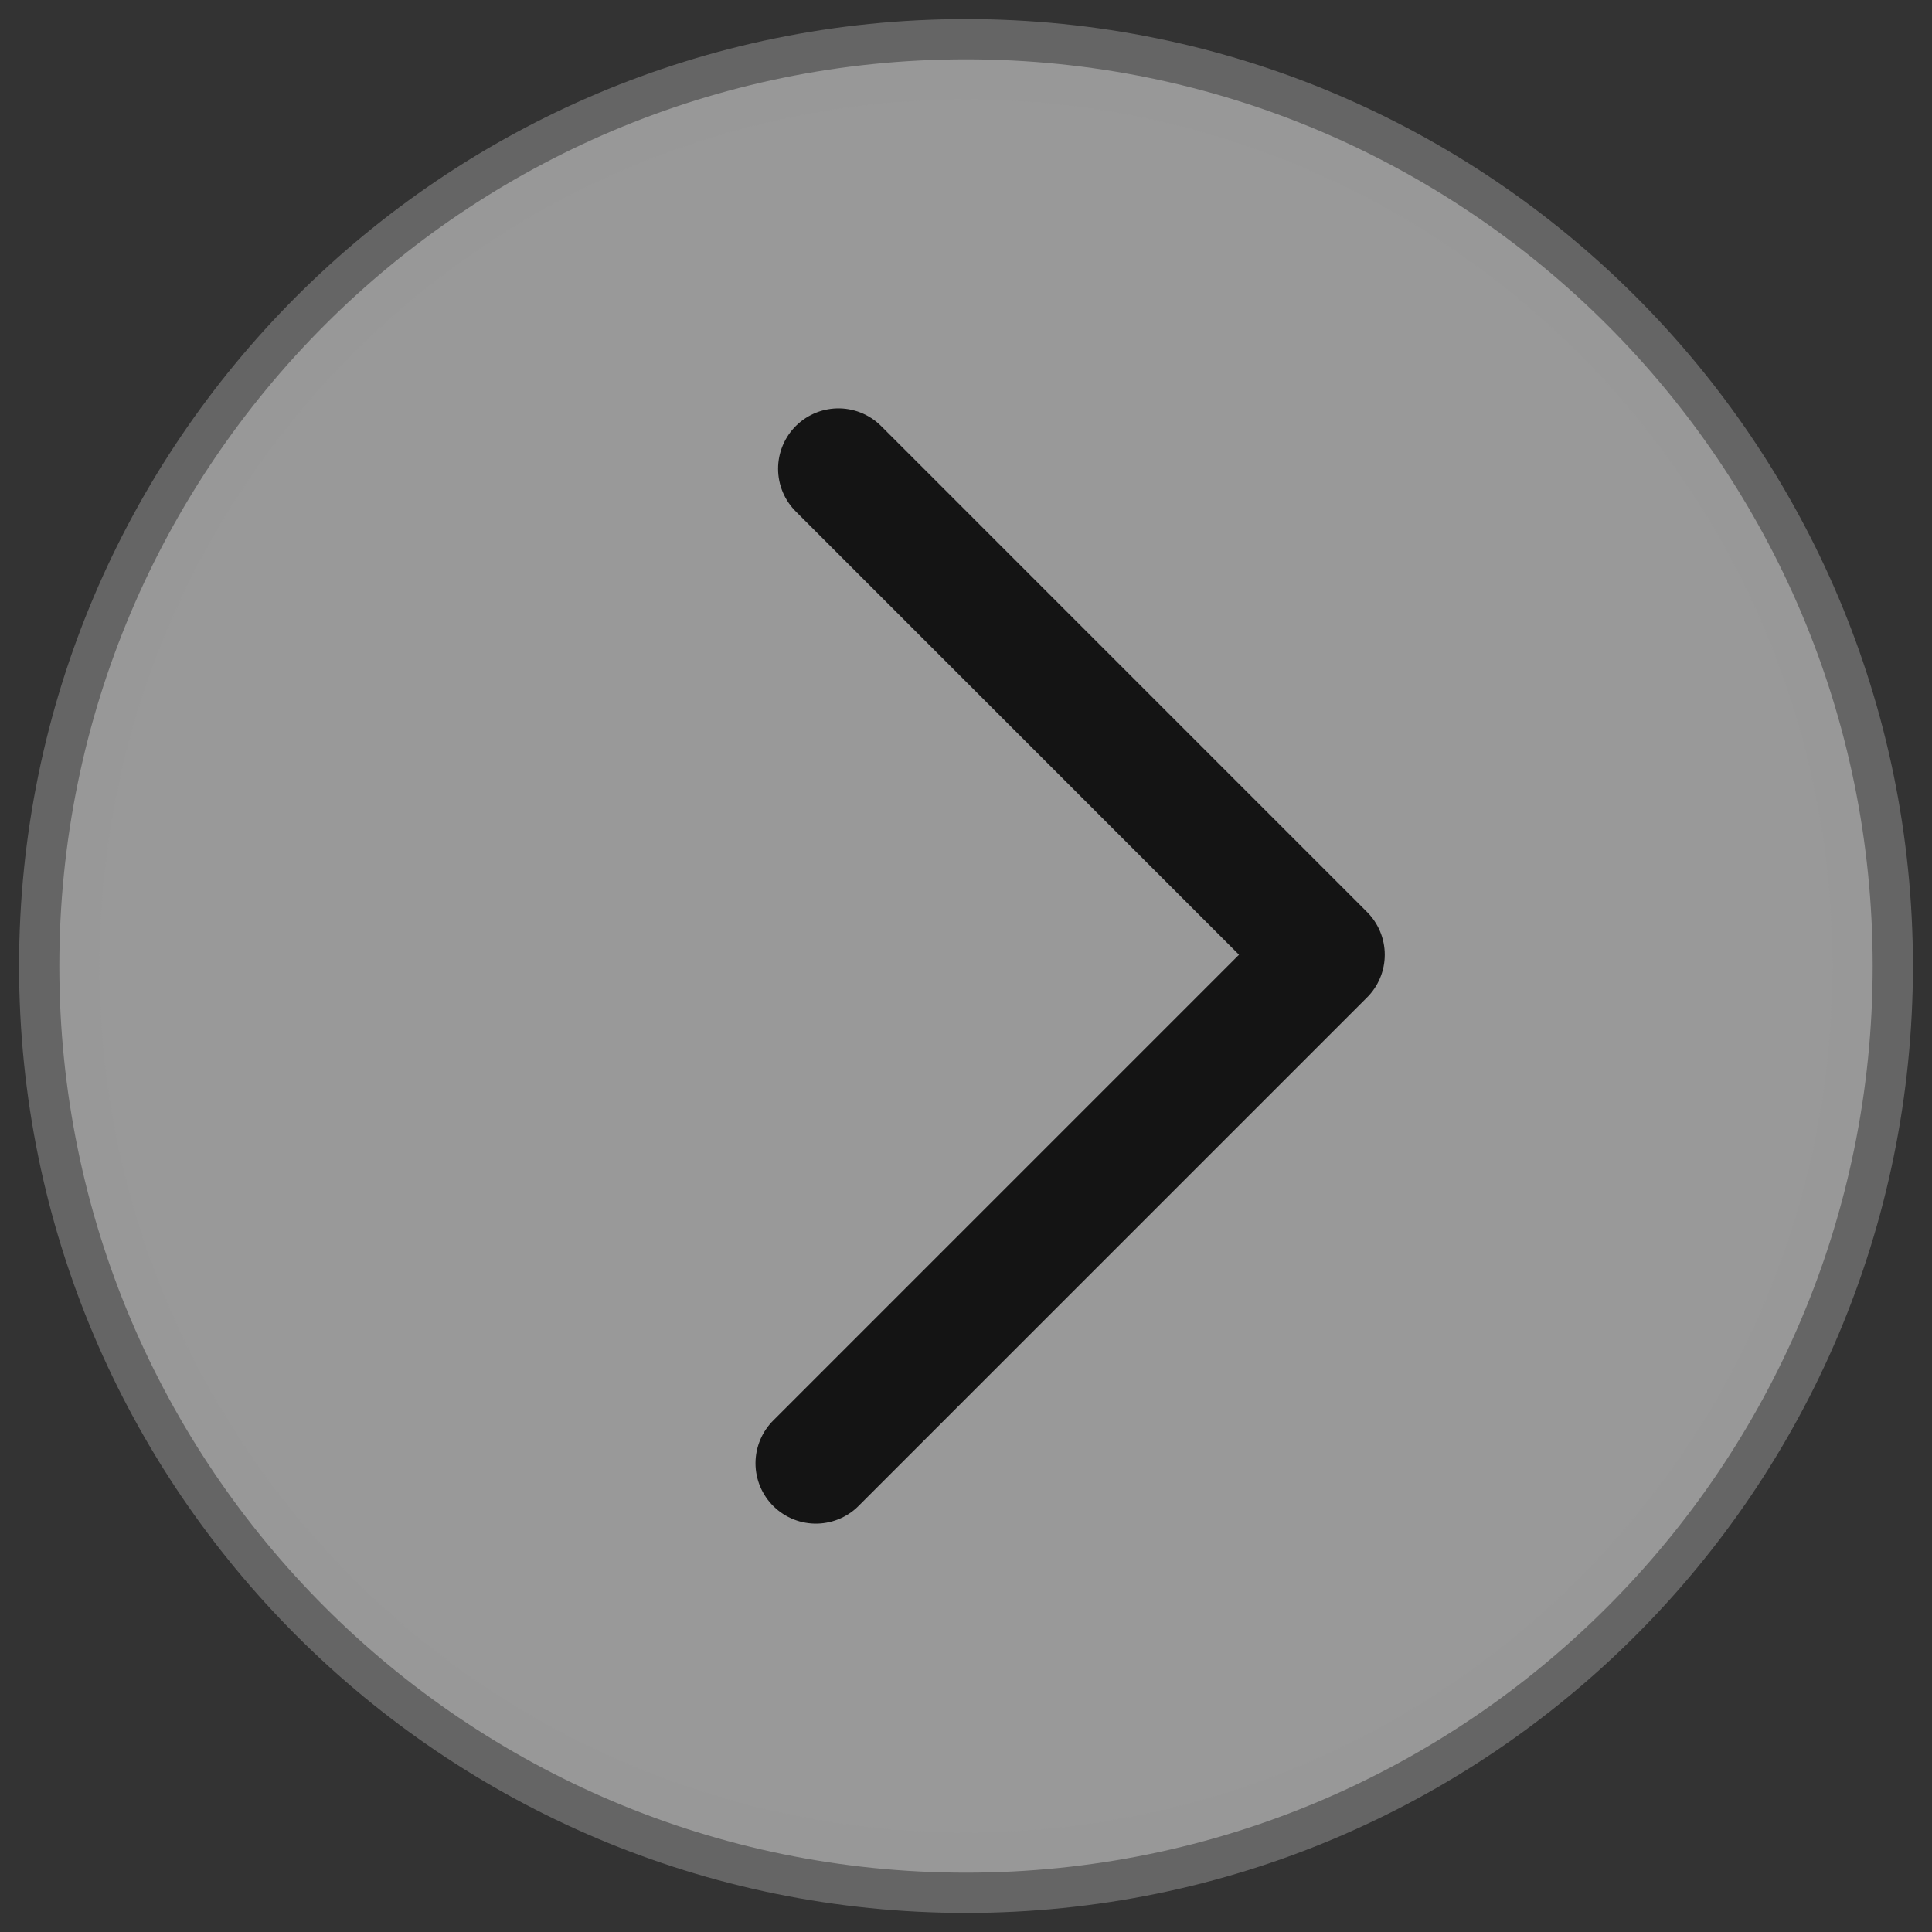
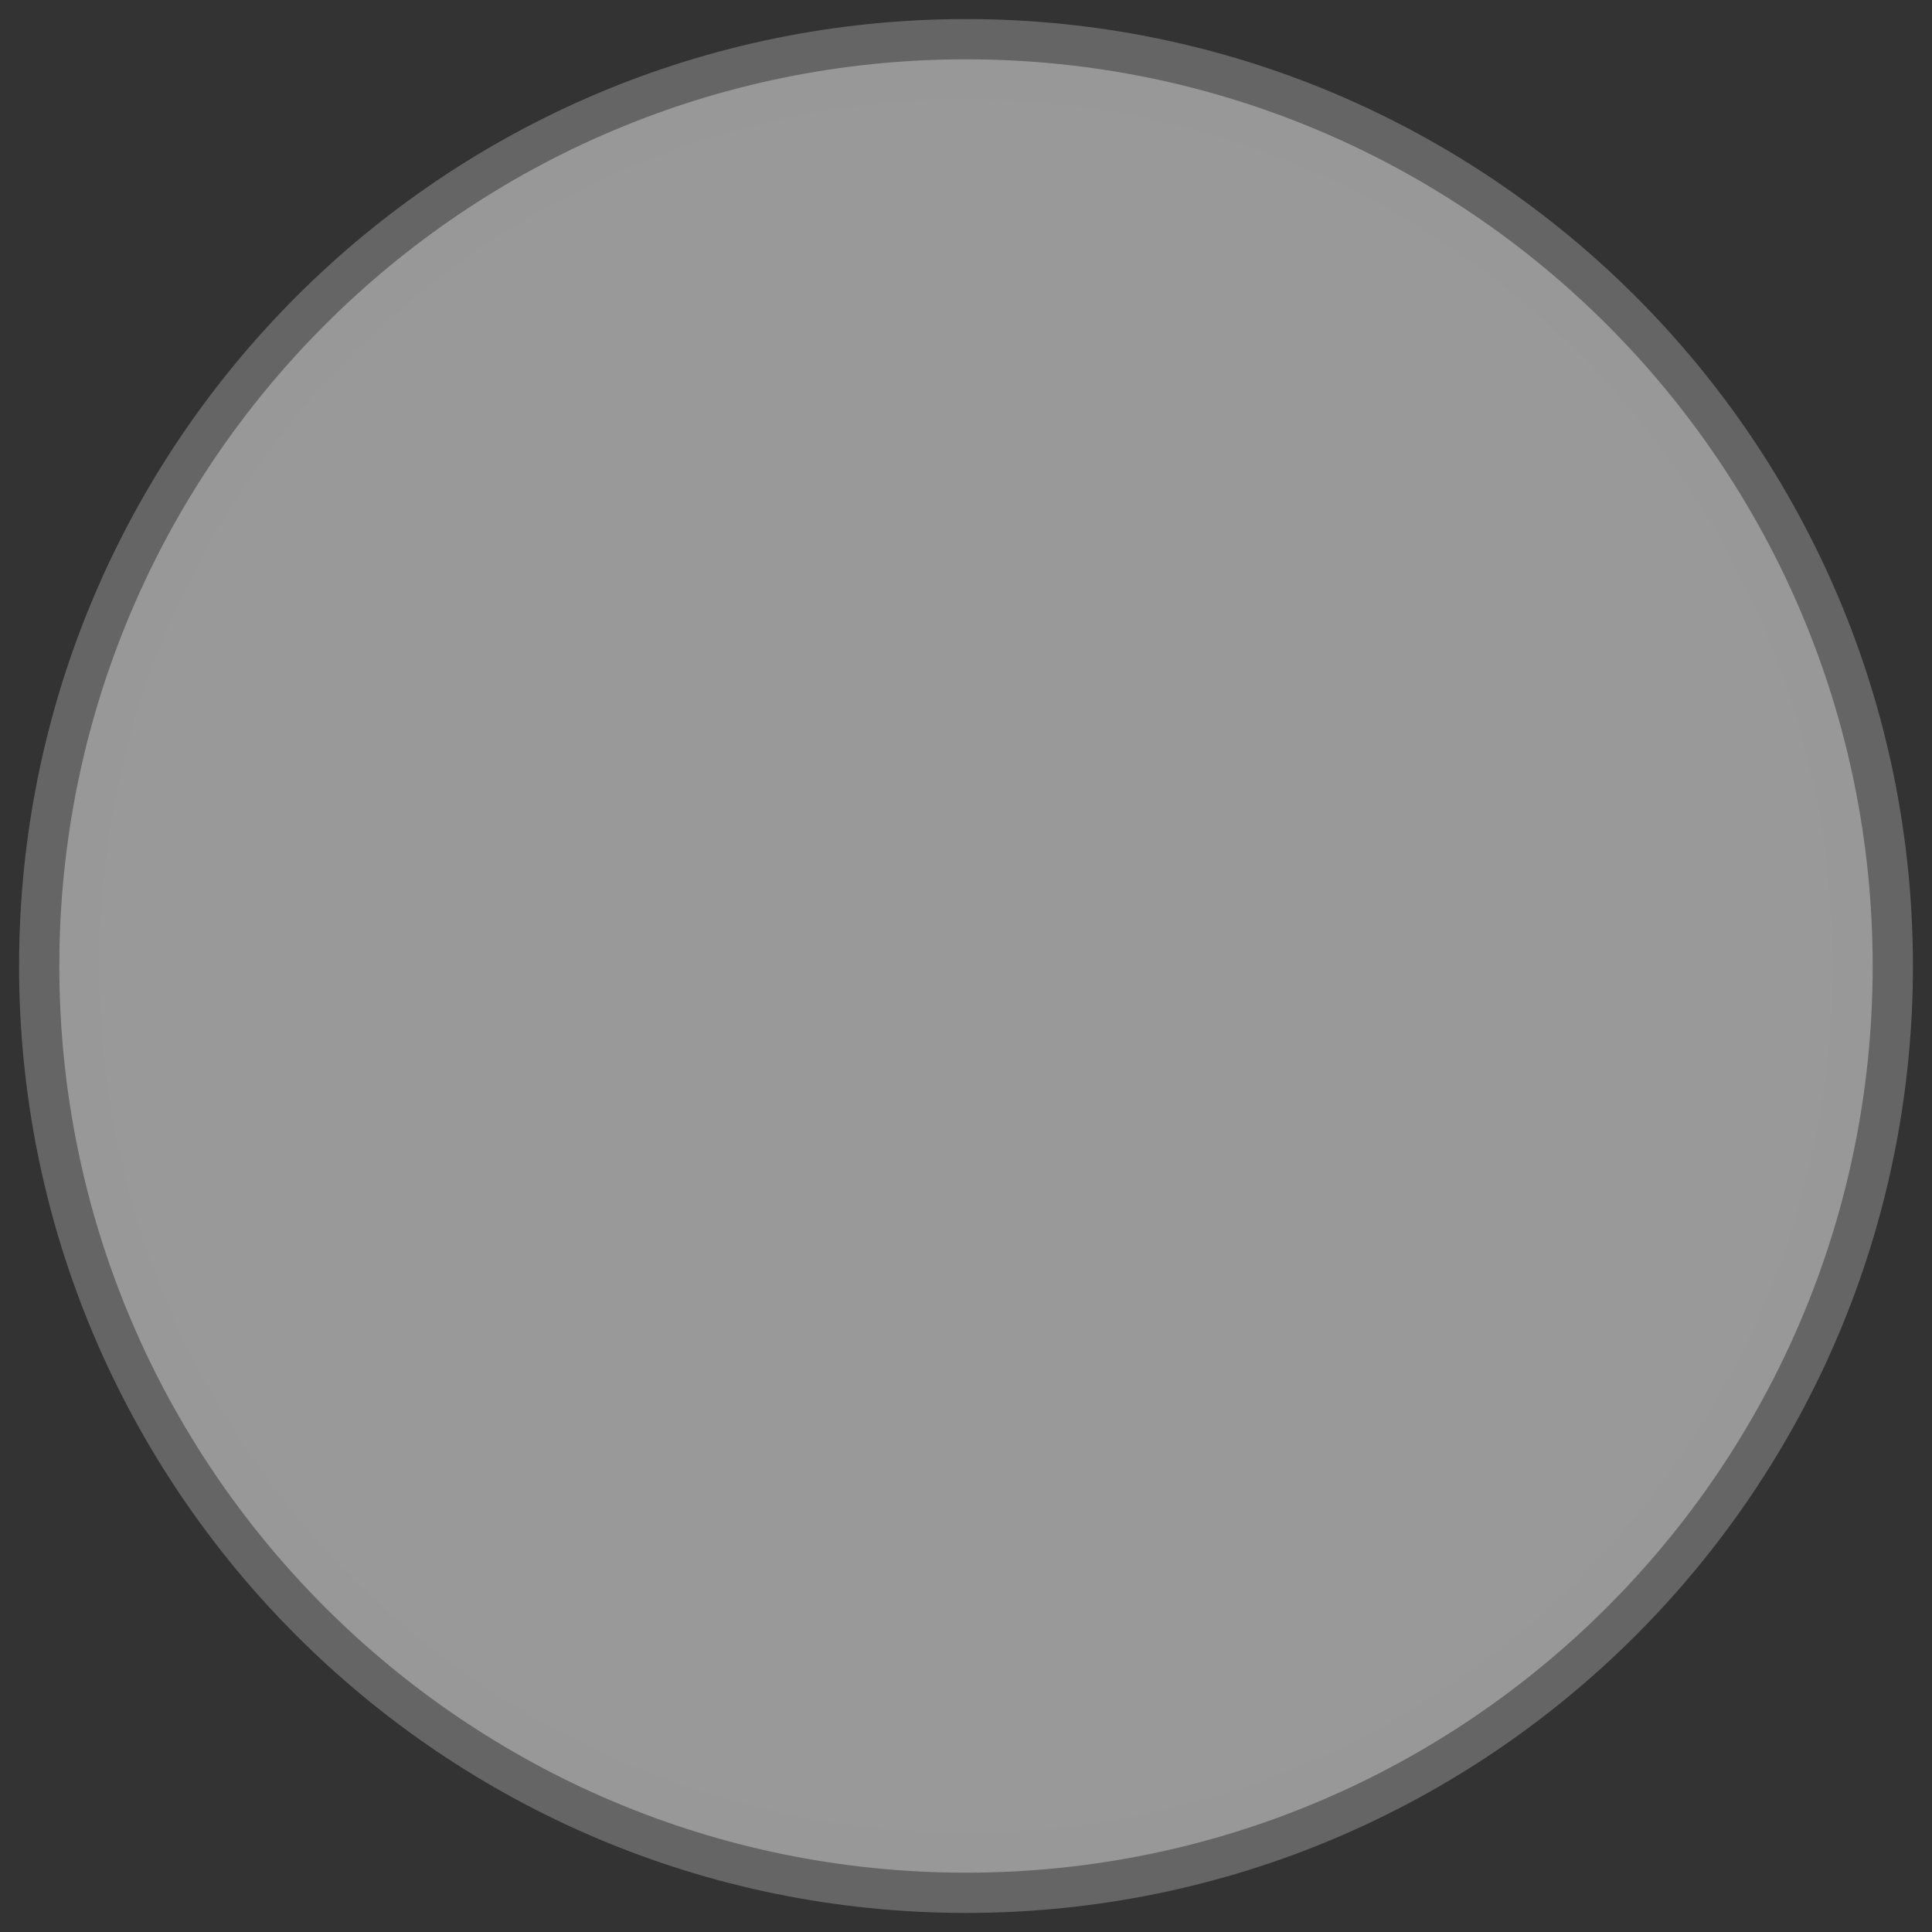
<svg xmlns="http://www.w3.org/2000/svg" fill="none" viewBox="0 0 48 48" height="48" width="48">
  <rect x="0" y="0" width="48" height="48" fill="#333333" stroke="none" />
  <g clip-path="url(#clip0_85_1665)">
    <path stroke-linejoin="round" stroke-linecap="round" stroke-width="2" stroke="#999999" fill="white" d="M24 1.474C11.559 1.474 1.474 11.559 1.474 24C1.474 36.441 11.559 46.526 24 46.526C36.441 46.526 46.526 36.441 46.526 24C46.526 11.559 36.441 1.474 24 1.474Z" opacity="0.5" />
-     <path stroke-linejoin="round" stroke-linecap="round" stroke-width="3" stroke="#141414" d="M20.27 36.354L32.904 23.72L20.831 11.646" />
  </g>
  <defs>
    <clipPath id="clip0_85_1665">
      <rect transform="translate(48 48) rotate(-180)" fill="white" height="48" width="48" />
    </clipPath>
  </defs>
</svg>